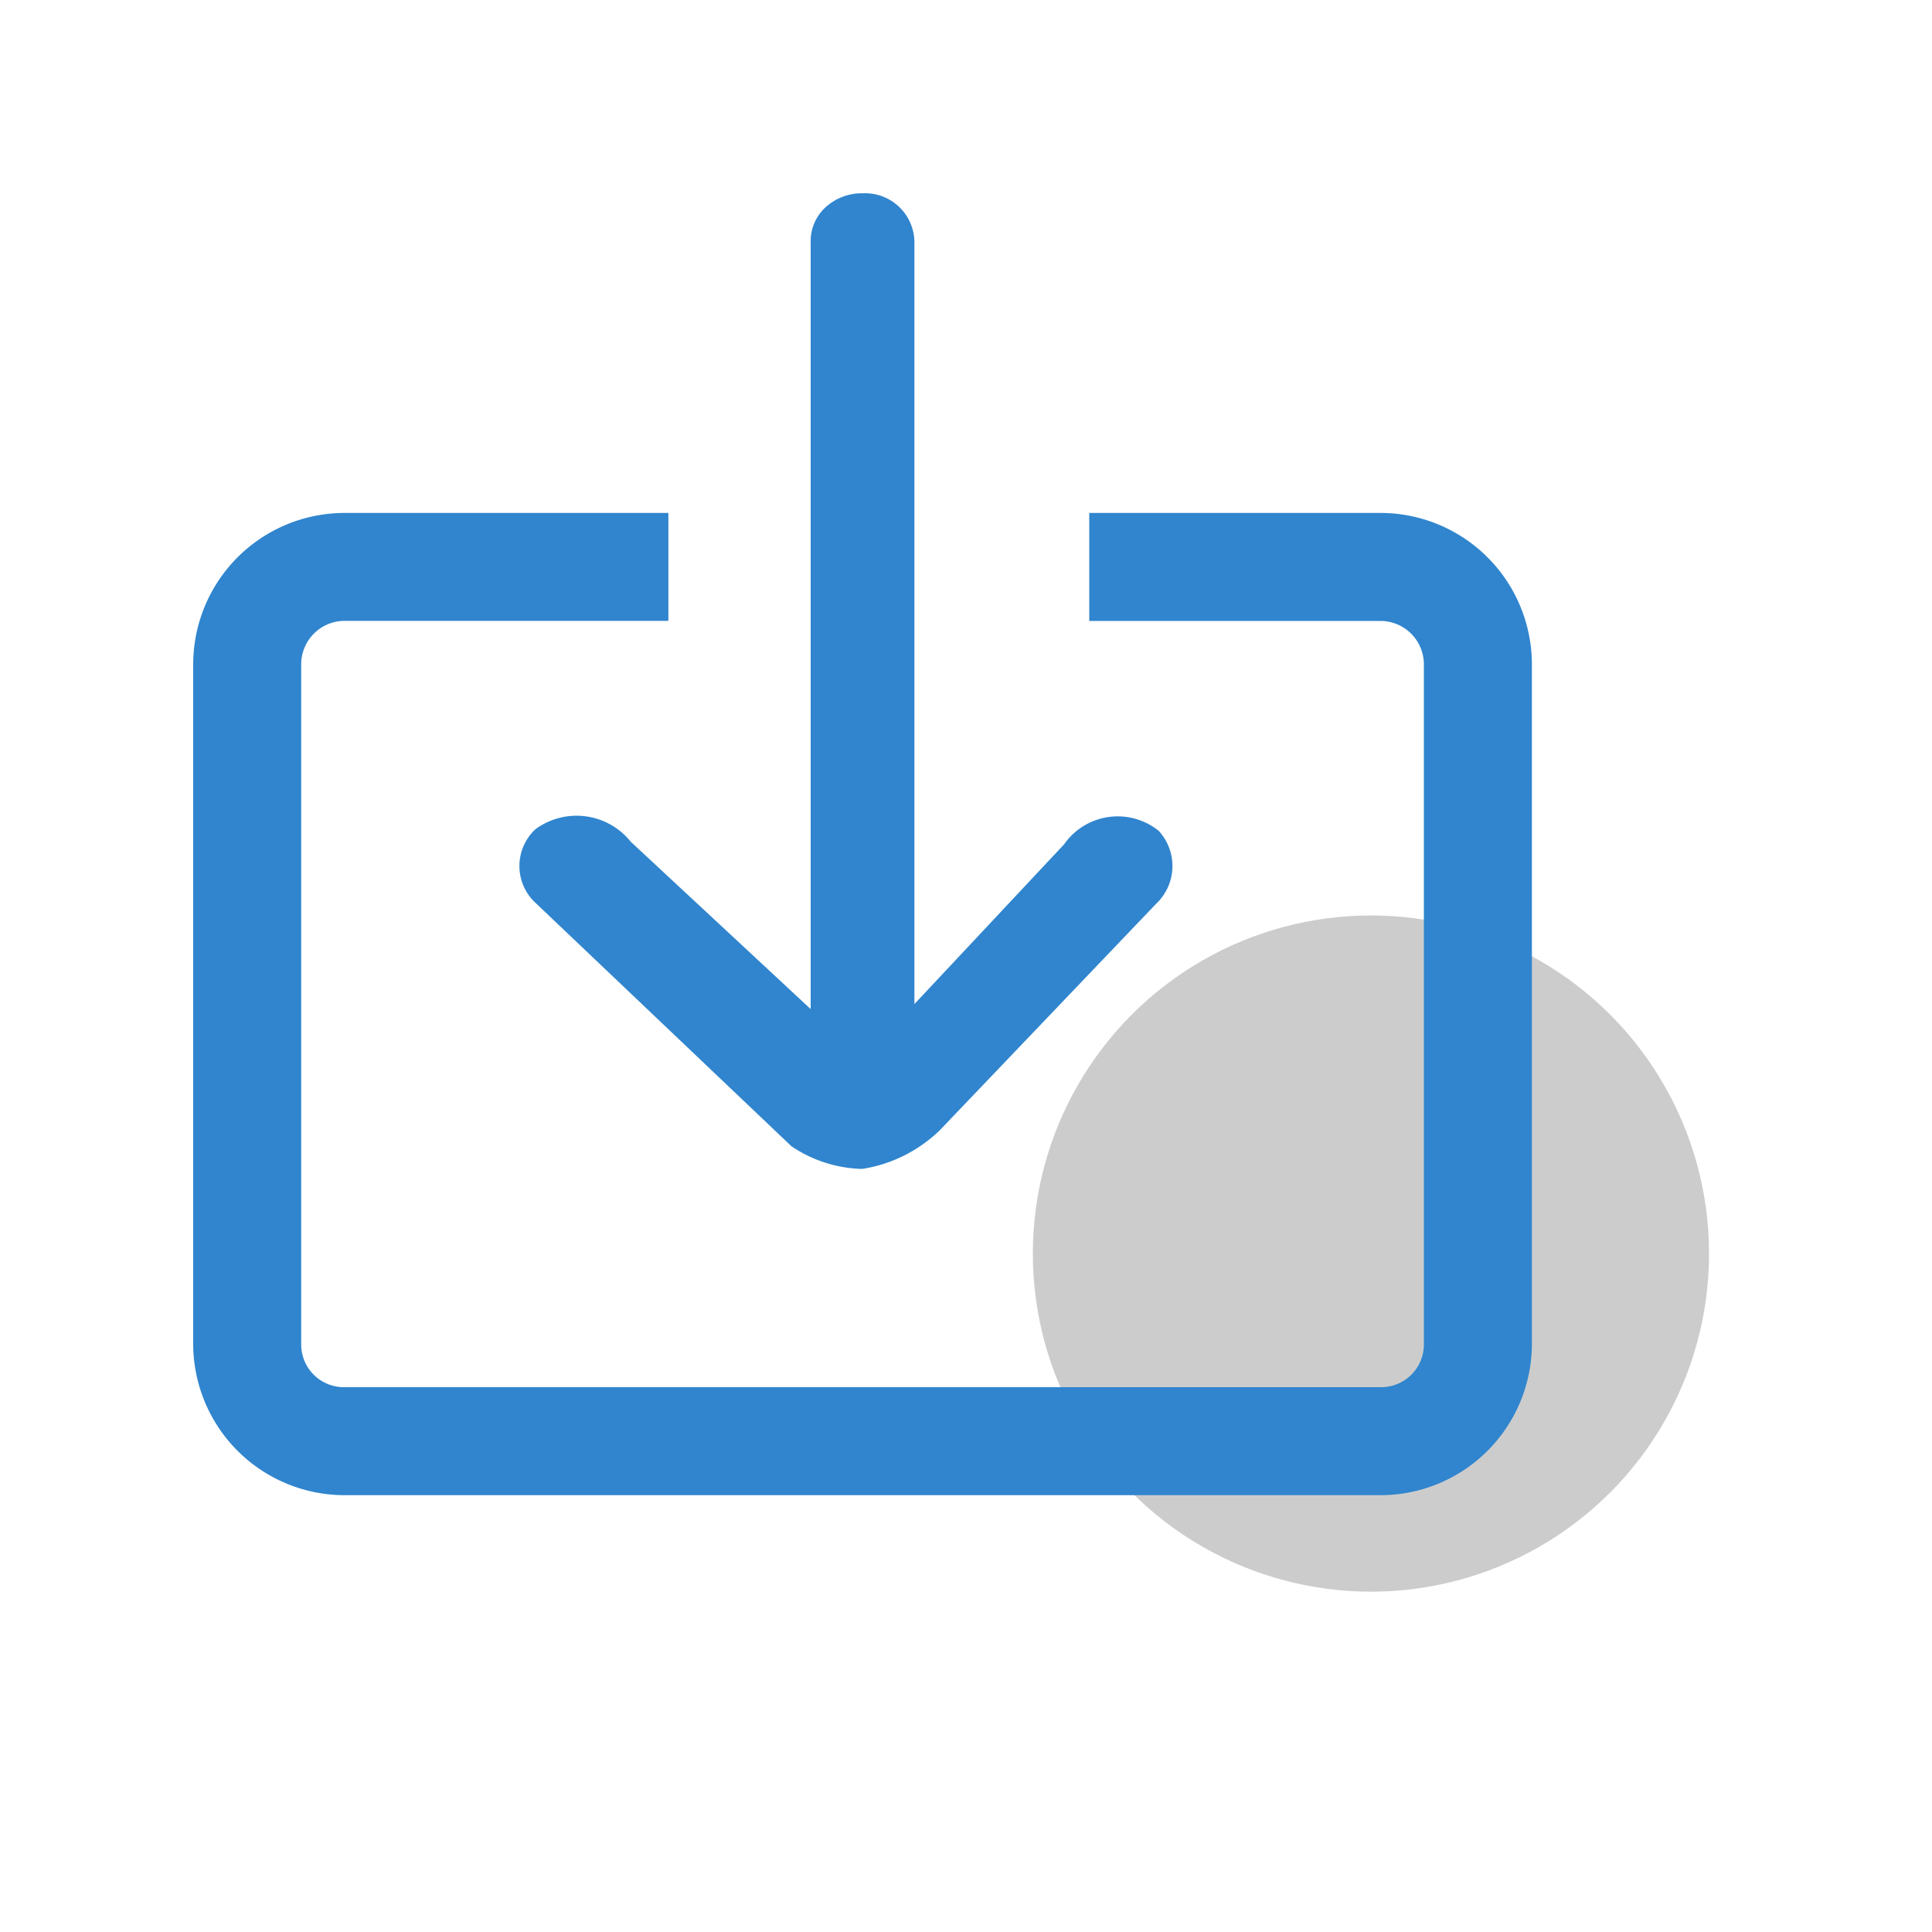
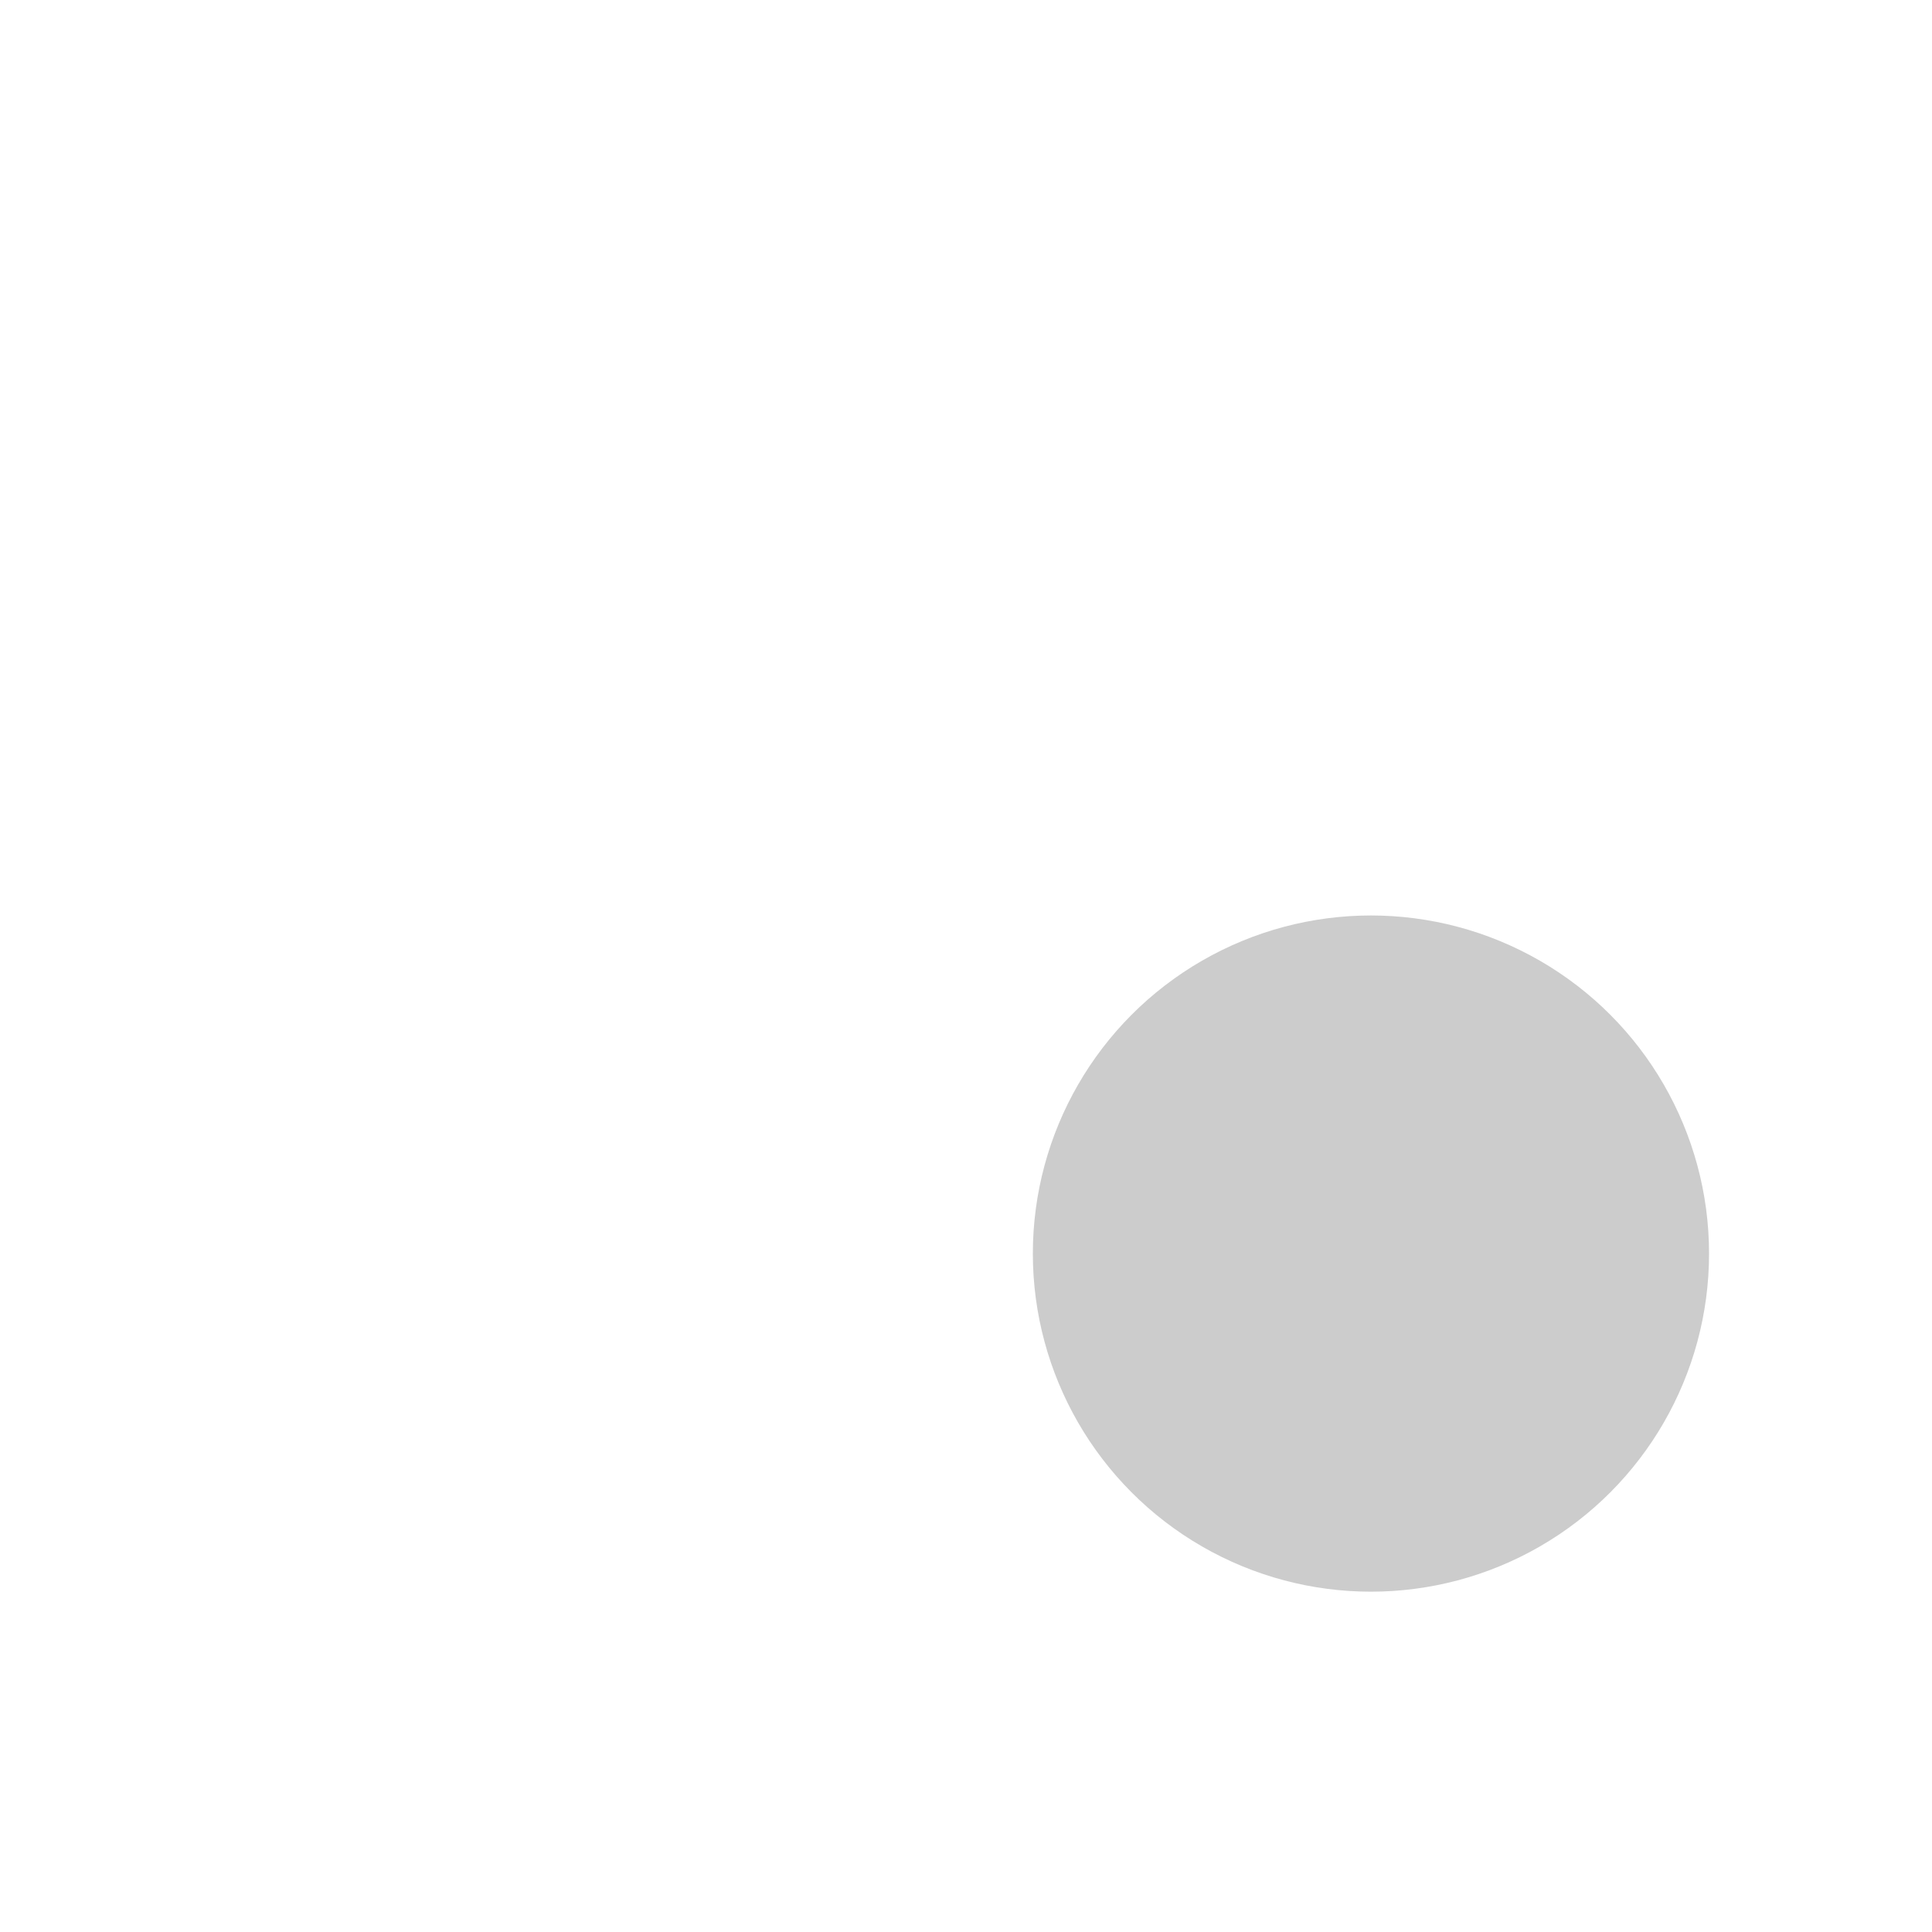
<svg xmlns="http://www.w3.org/2000/svg" width="20" height="20" viewBox="0 0 20 20">
  <defs>
    <clipPath id="clip-path">
      <path id="路径_45090" data-name="路径 45090" d="M10,0A10,10,0,1,1,0,10,10,10,0,0,1,10,0Z" transform="translate(7907 978)" fill="#fff" />
    </clipPath>
  </defs>
  <g id="蒙版组_266" data-name="蒙版组 266" transform="translate(-7907 -978)" clip-path="url(#clip-path)">
    <g id="组_34863" data-name="组 34863" transform="translate(46 0.477)">
      <circle id="椭圆_1997" data-name="椭圆 1997" cx="3.5" cy="3.5" r="3.5" transform="translate(7871.692 987)" fill="#ccc" />
-       <path id="jieshou_1_" data-name="jieshou (1)" d="M12.29,13.477H1.568A1.568,1.568,0,0,1,0,11.918V4.877A1.568,1.568,0,0,1,1.568,3.309H4.919V4.426H1.568a.45.45,0,0,0-.45.45v7.041a.442.442,0,0,0,.45.442H12.29a.442.442,0,0,0,.45-.442V4.877a.45.45,0,0,0-.45-.45H9.276V3.309H12.29a1.568,1.568,0,0,1,1.568,1.568v7.041a1.568,1.568,0,0,1-1.568,1.559ZM9.995,6.6a.676.676,0,0,0-.979.139L7.466,8.393V.511A.511.511,0,0,0,6.929,0a.554.554,0,0,0-.355.121.476.476,0,0,0-.182.39V8.445L4.53,6.713a.719.719,0,0,0-.987-.13.52.52,0,0,0,0,.762l2.65,2.52a1.368,1.368,0,0,0,.71.234h.026a1.481,1.481,0,0,0,.8-.4L9.969,7.354A.537.537,0,0,0,9.995,6.6Z" transform="translate(7863 979.524)" fill="#3085ce" />
    </g>
  </g>
</svg>